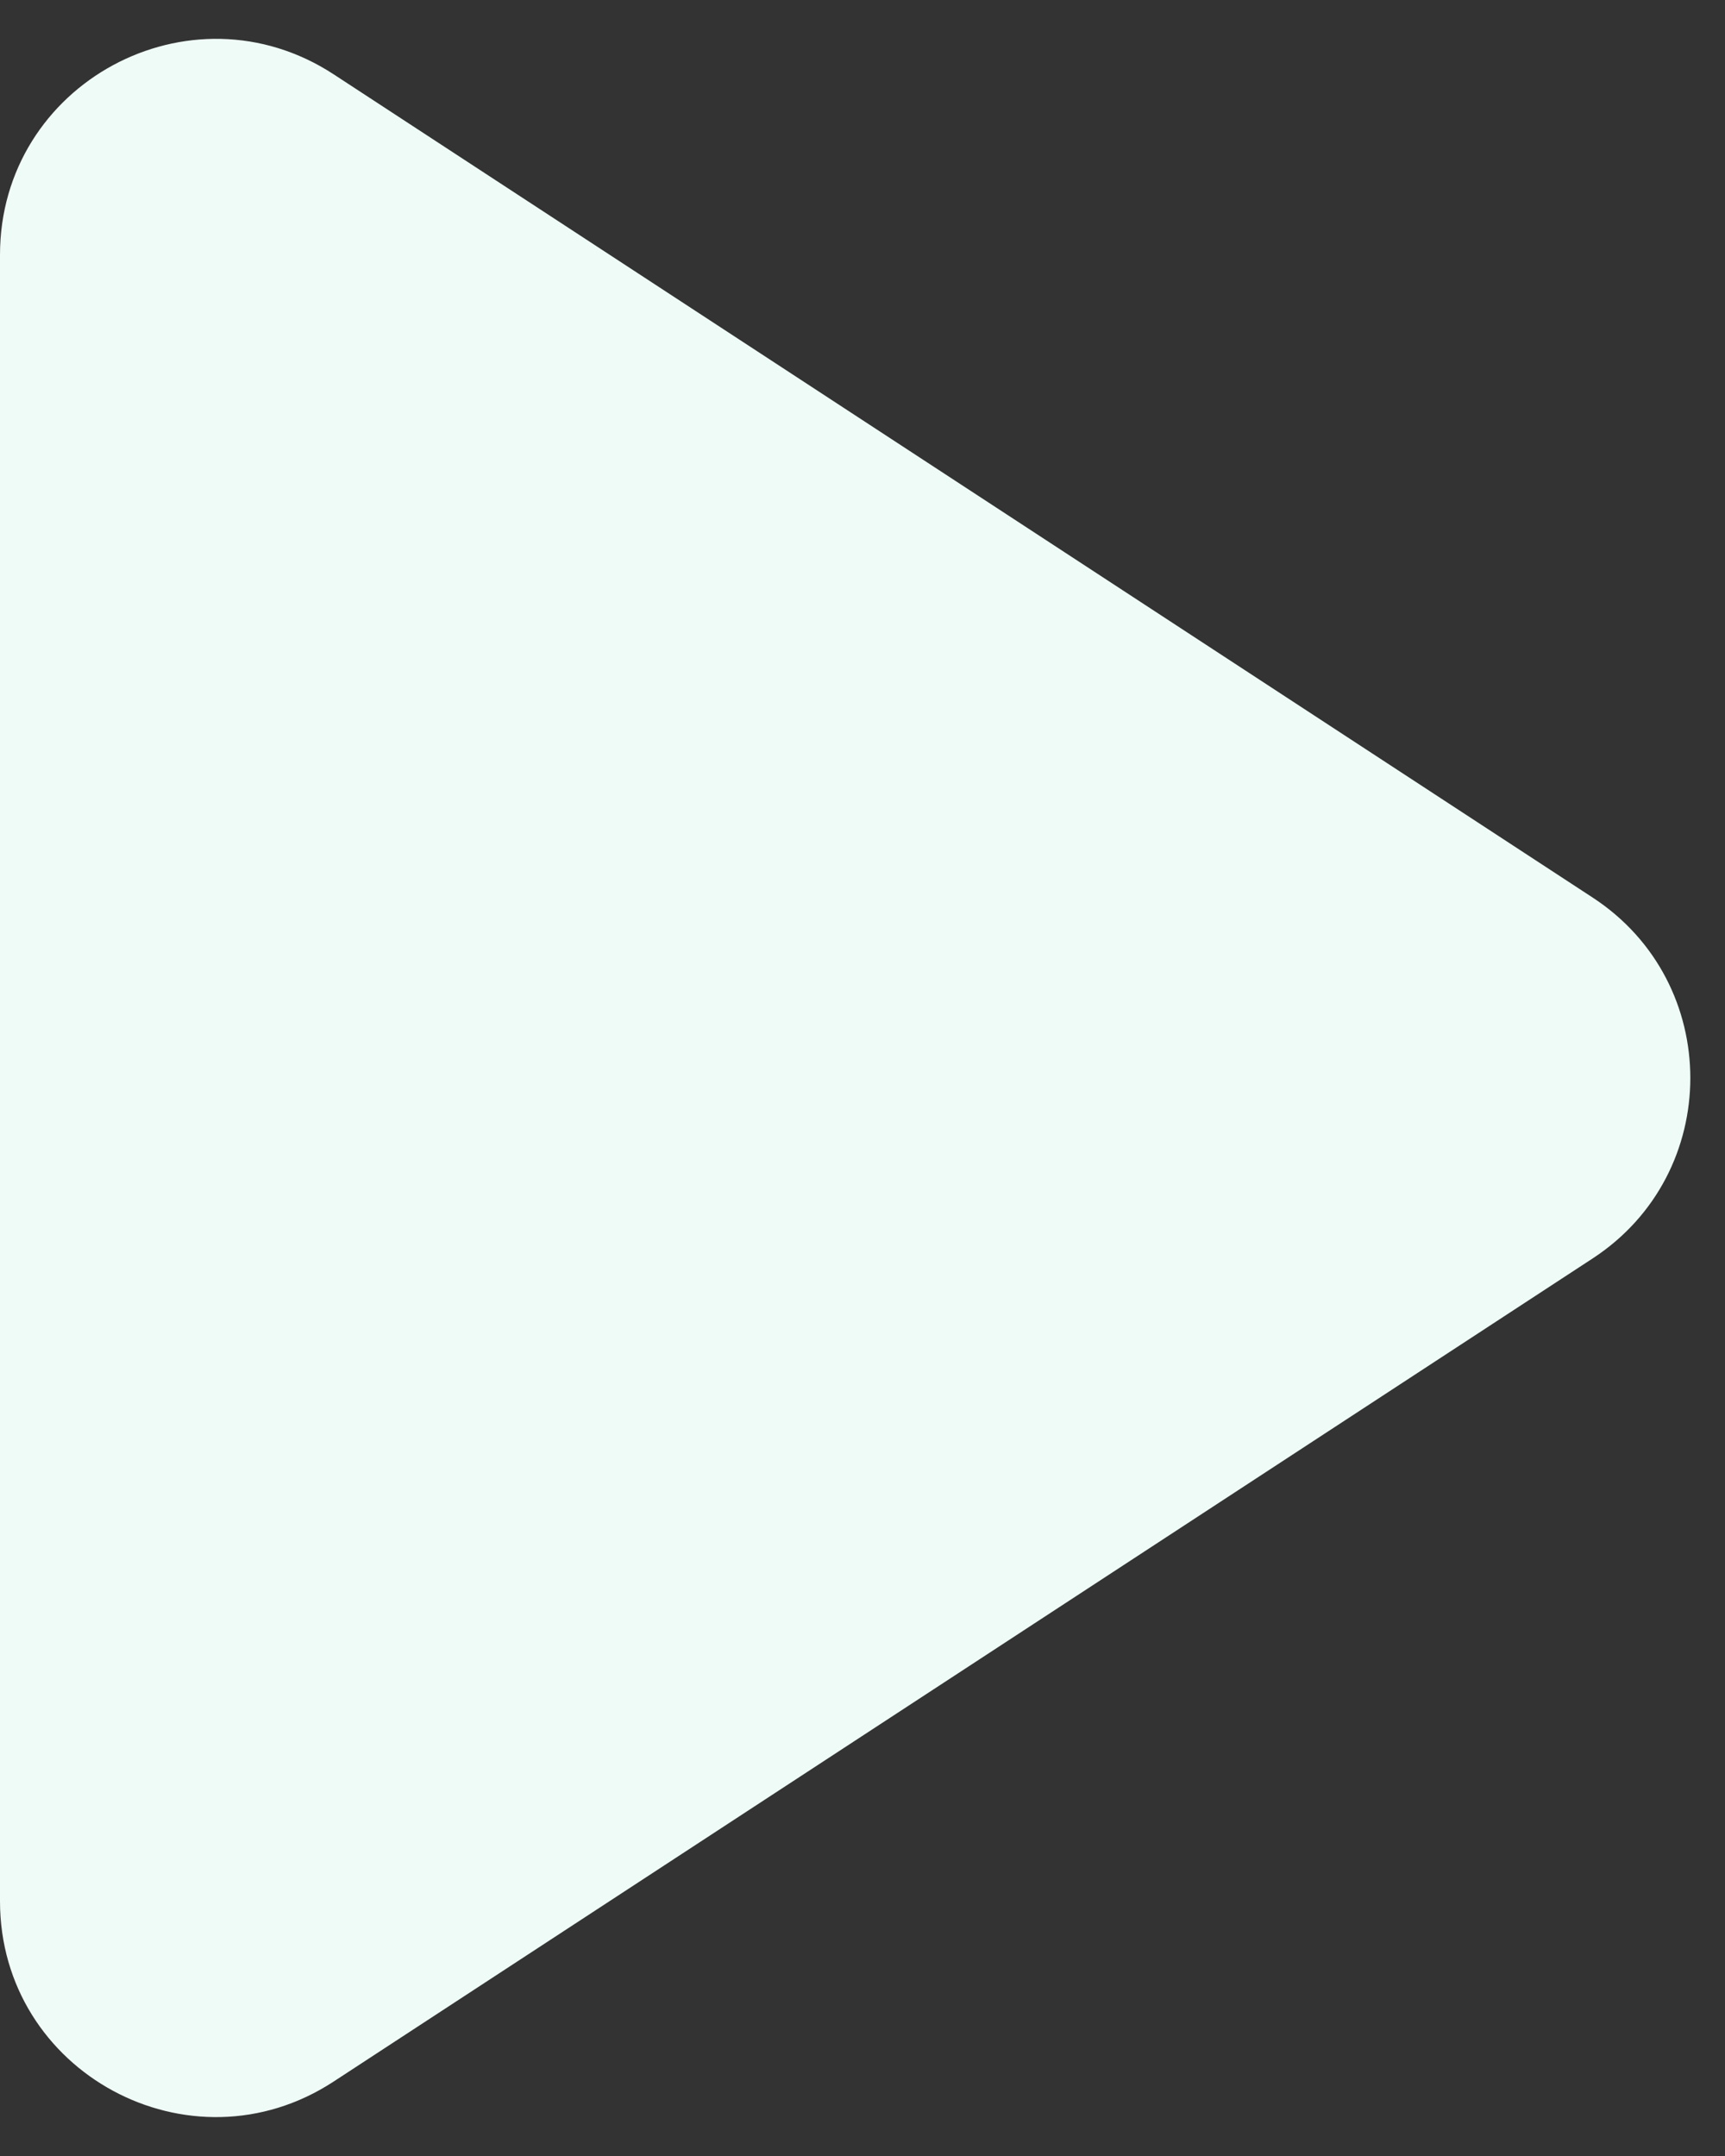
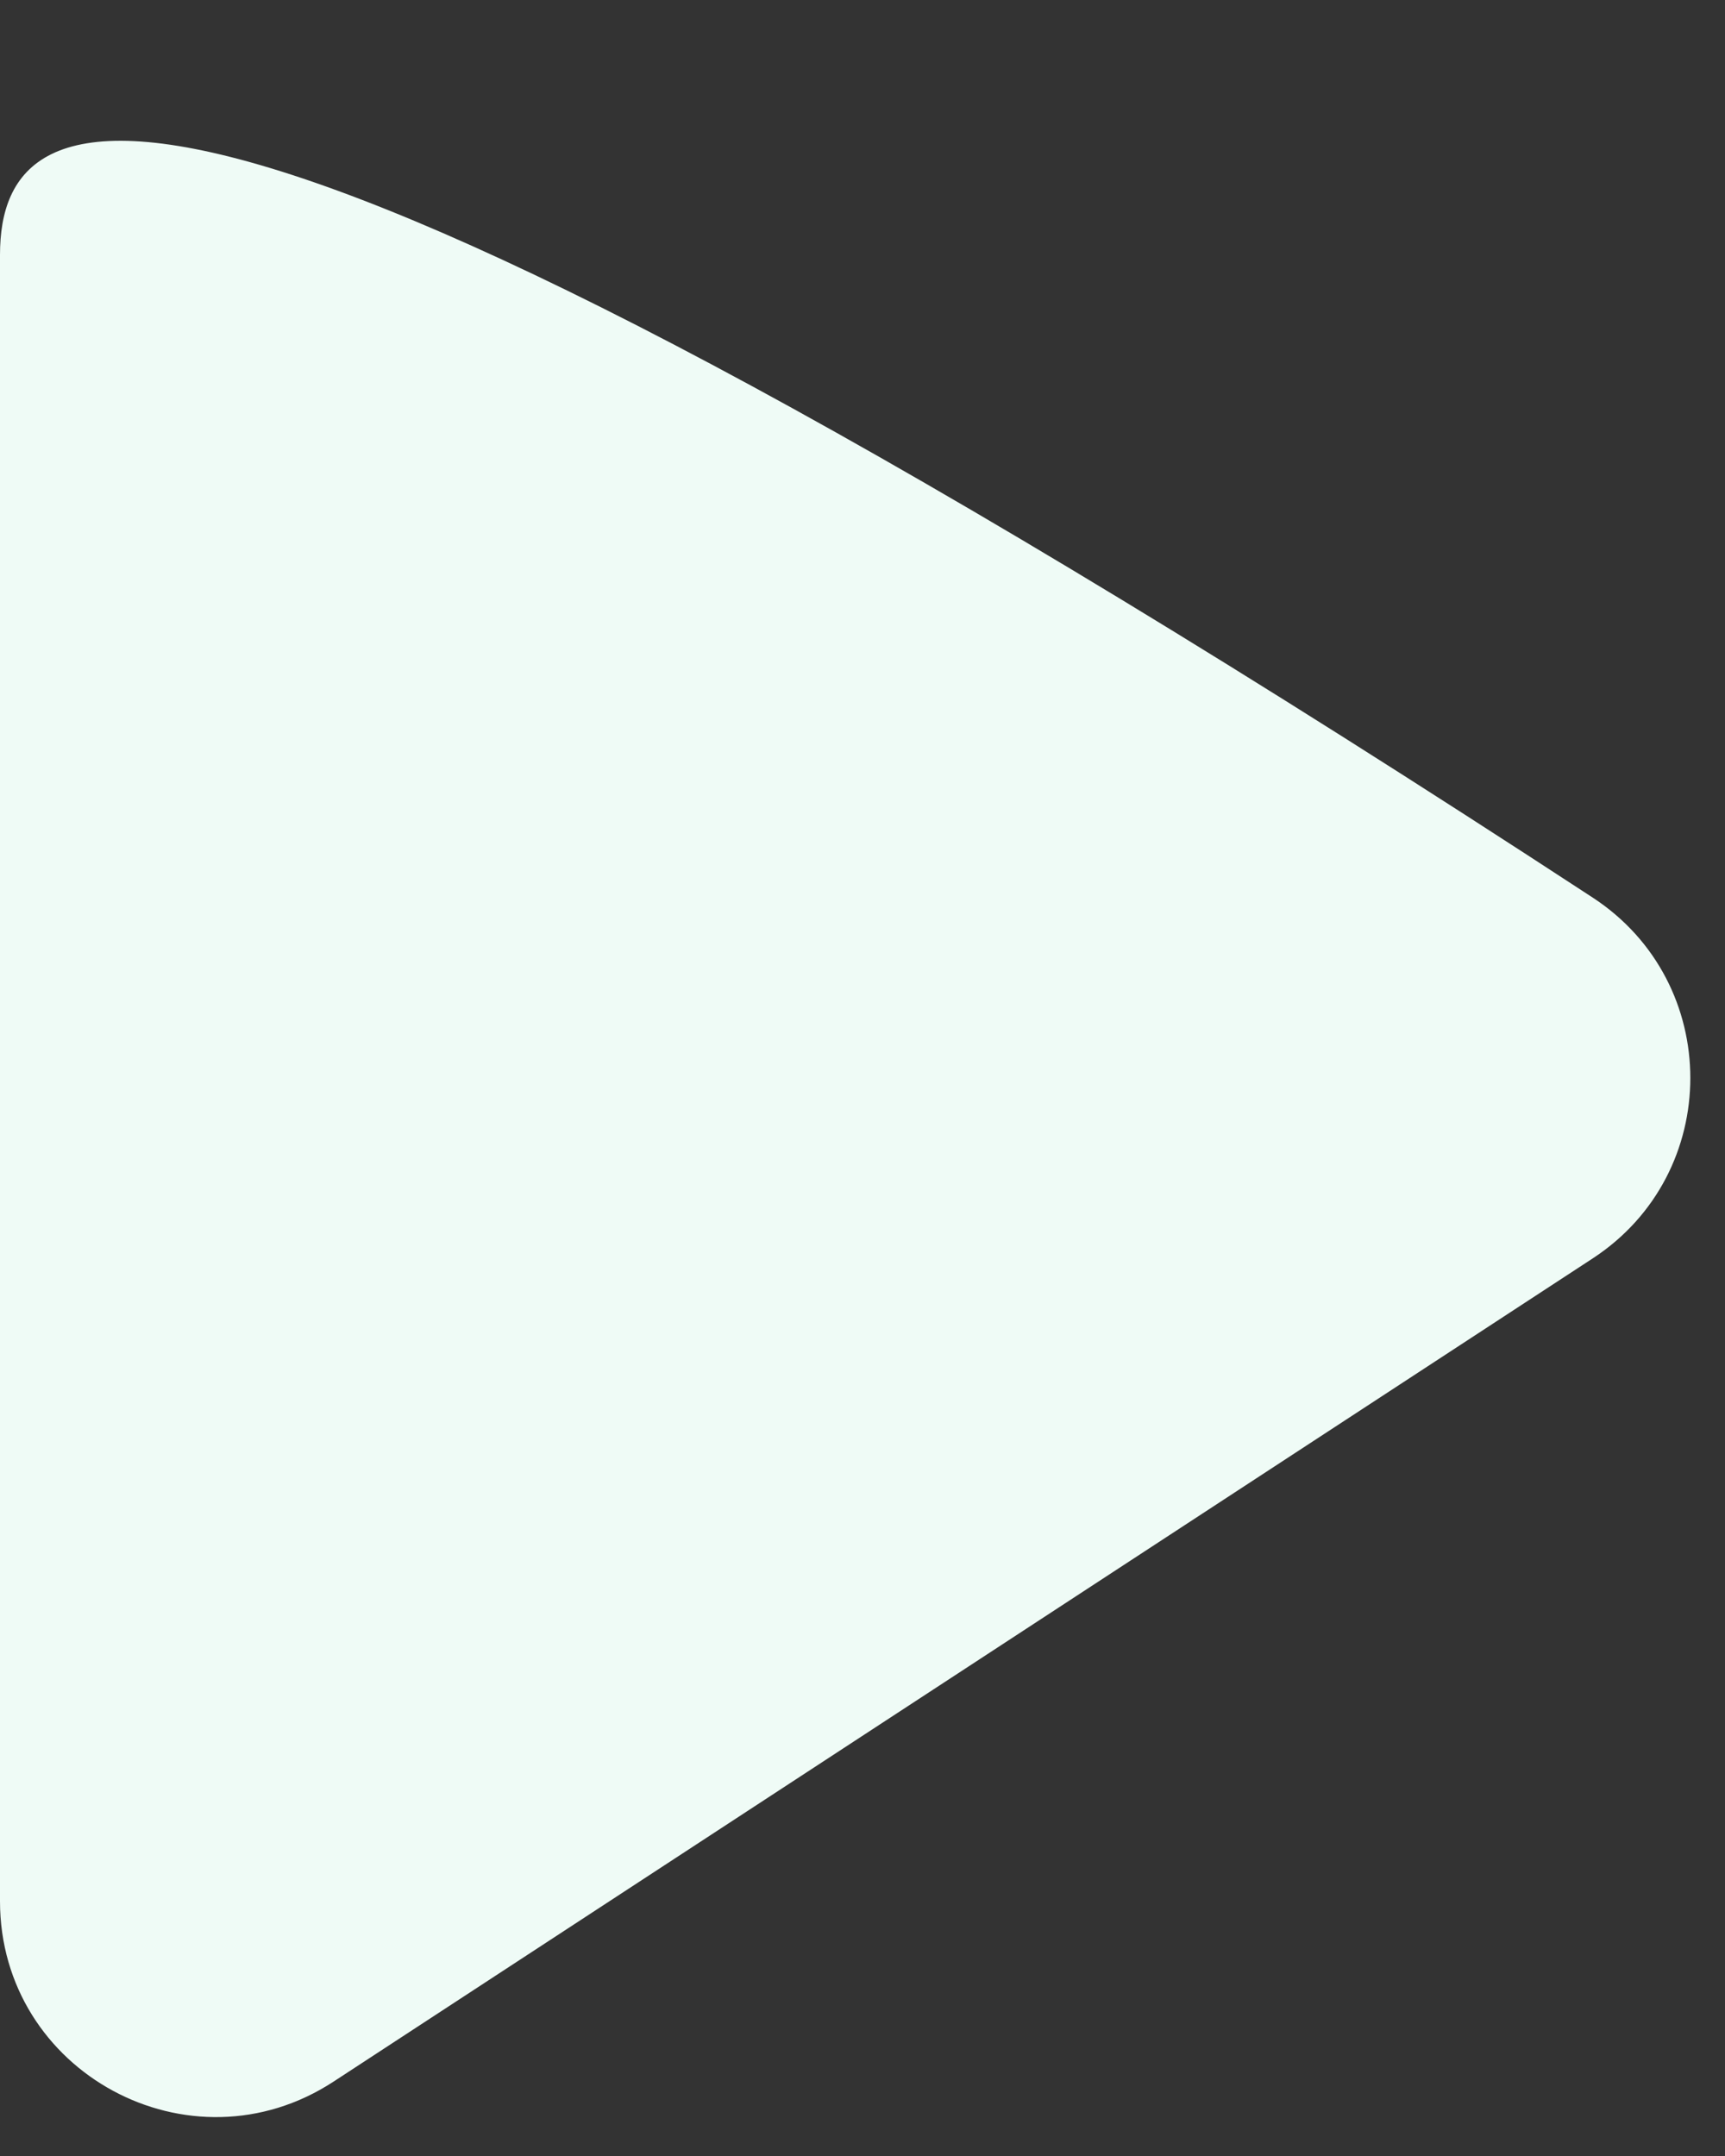
<svg xmlns="http://www.w3.org/2000/svg" width="12" height="15" viewBox="0 0 12 15" fill="none">
  <rect x="0" y="0" width="12" height="15" fill="#333333" stroke="none" />
-   <path d="M11.08 6.245L2.321 0.517C1.323 -0.135 0 0.581 0 1.773V13.227C0 14.419 1.323 15.135 2.321 14.482L11.08 8.755C11.985 8.163 11.985 6.837 11.08 6.245Z" fill="#EFFBF6" />
+   <path d="M11.08 6.245C1.323 -0.135 0 0.581 0 1.773V13.227C0 14.419 1.323 15.135 2.321 14.482L11.08 8.755C11.985 8.163 11.985 6.837 11.08 6.245Z" fill="#EFFBF6" />
</svg>